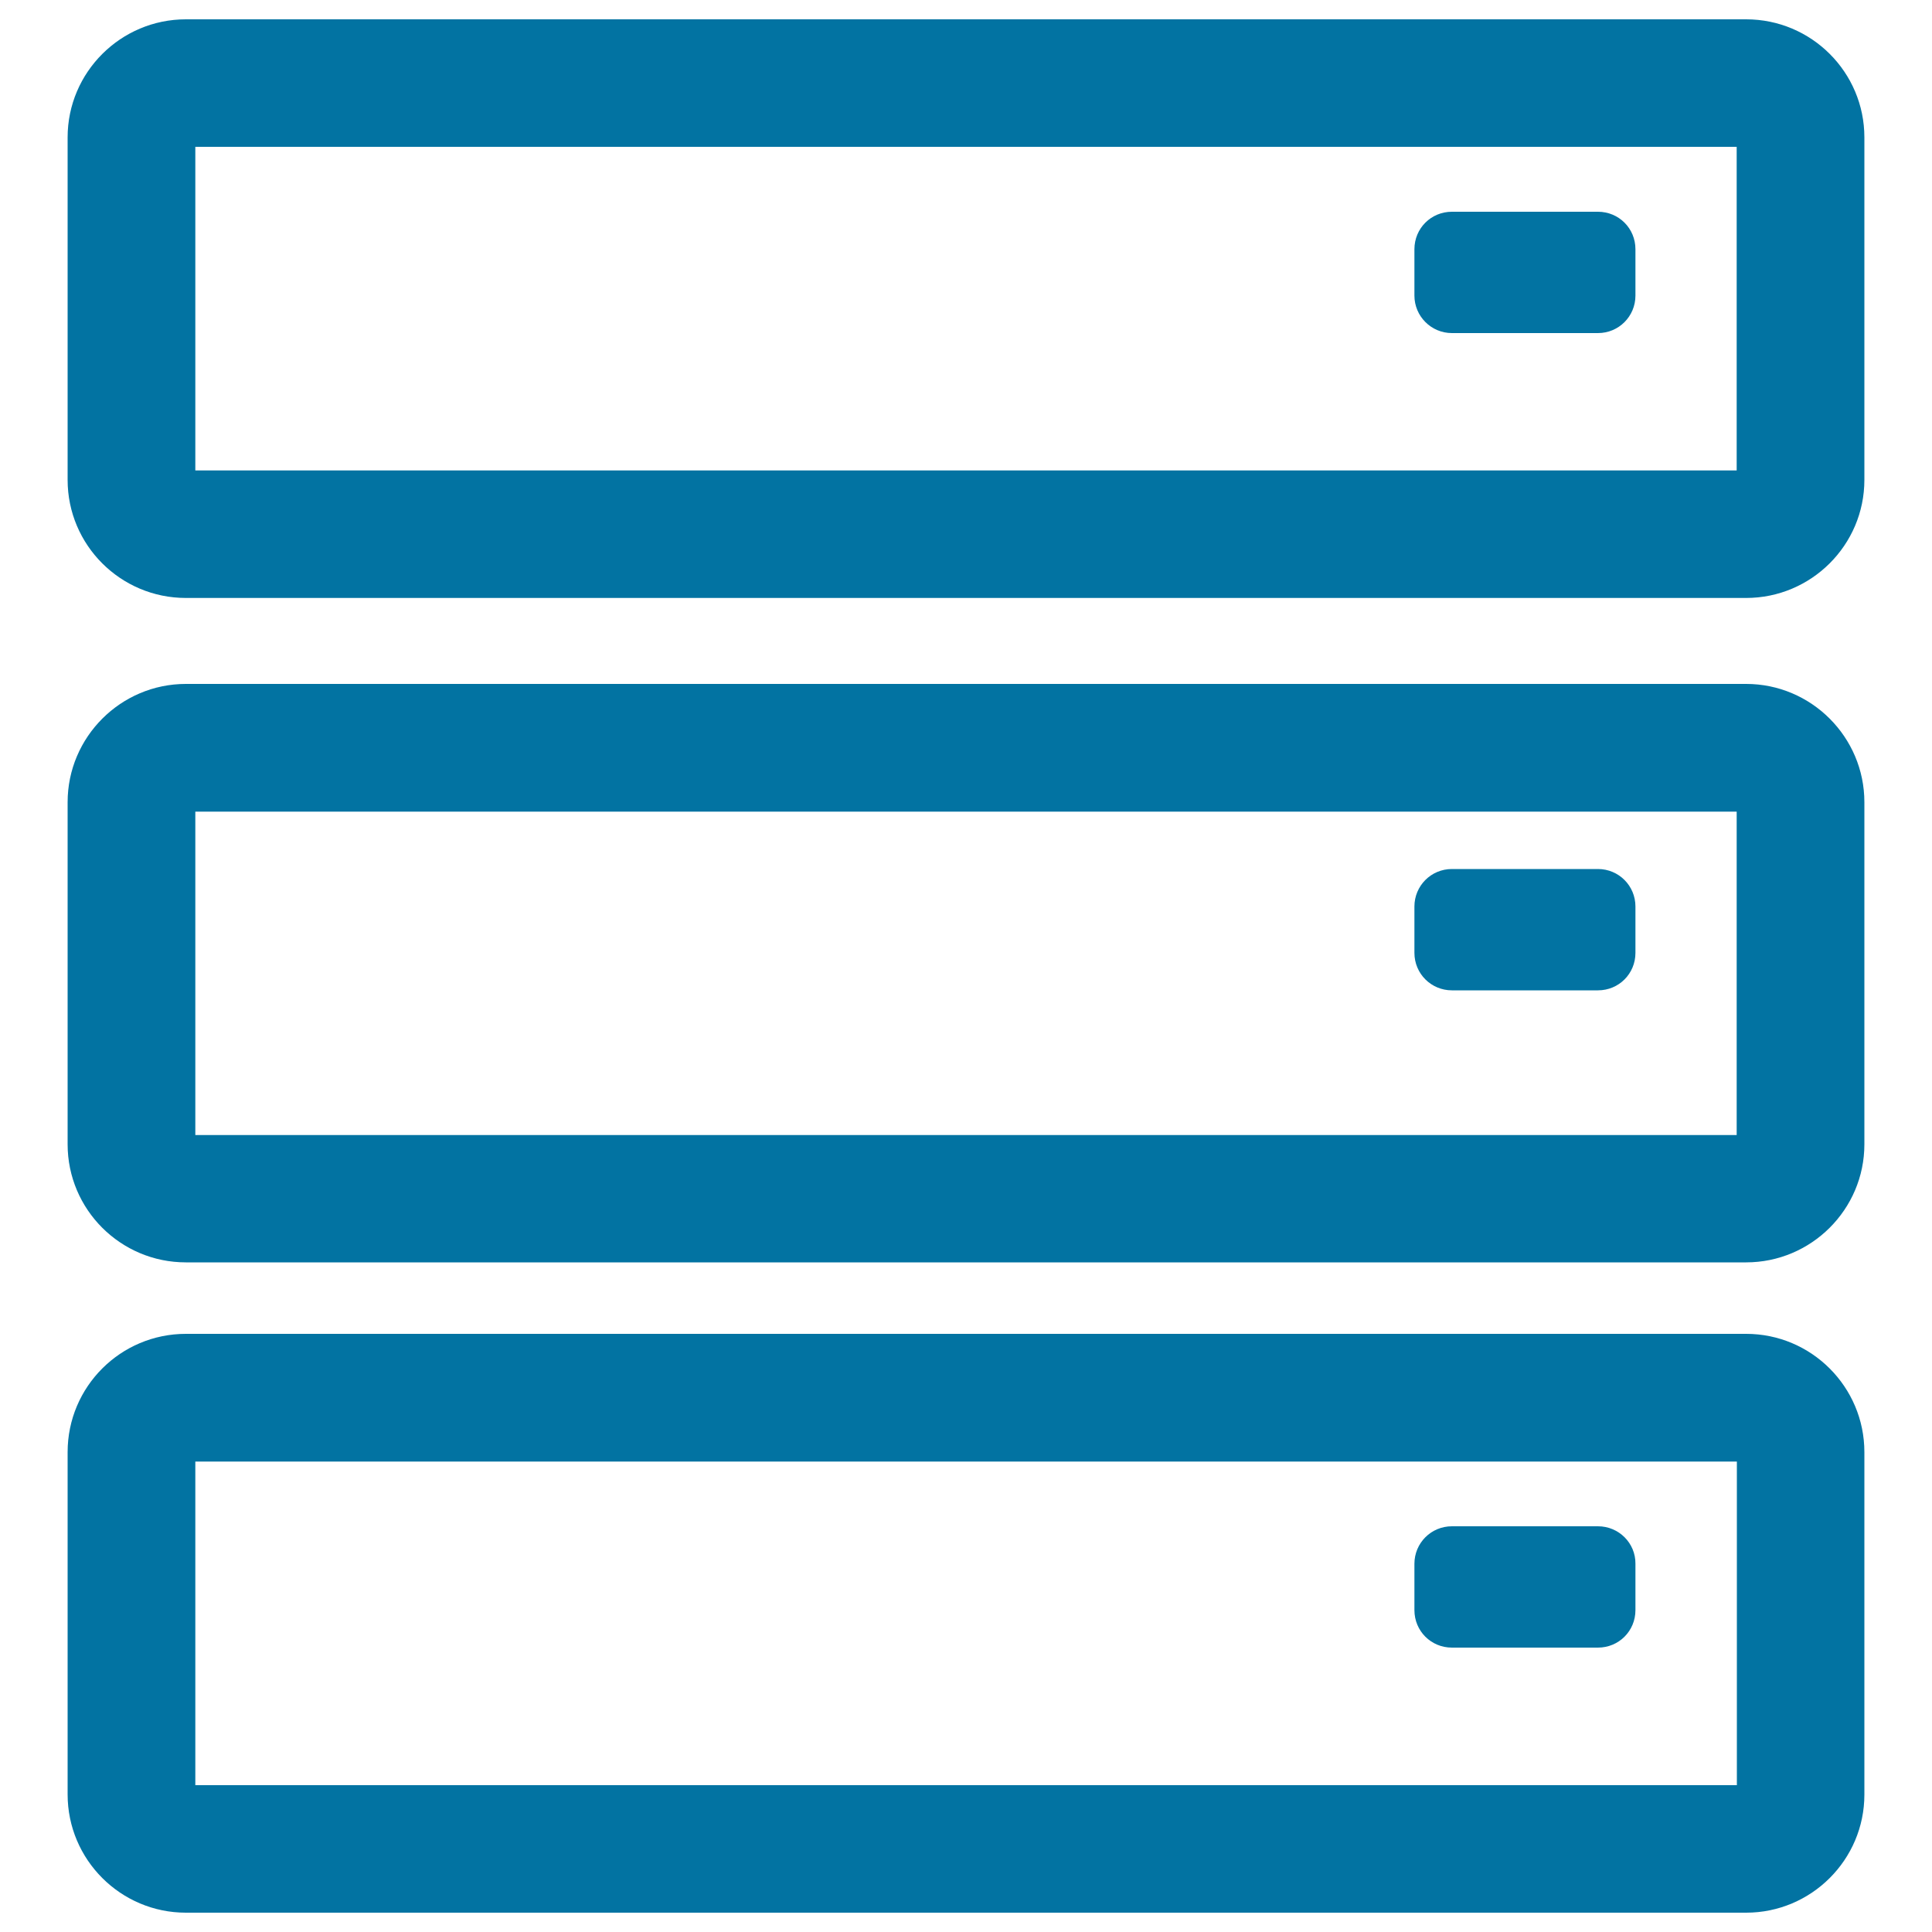
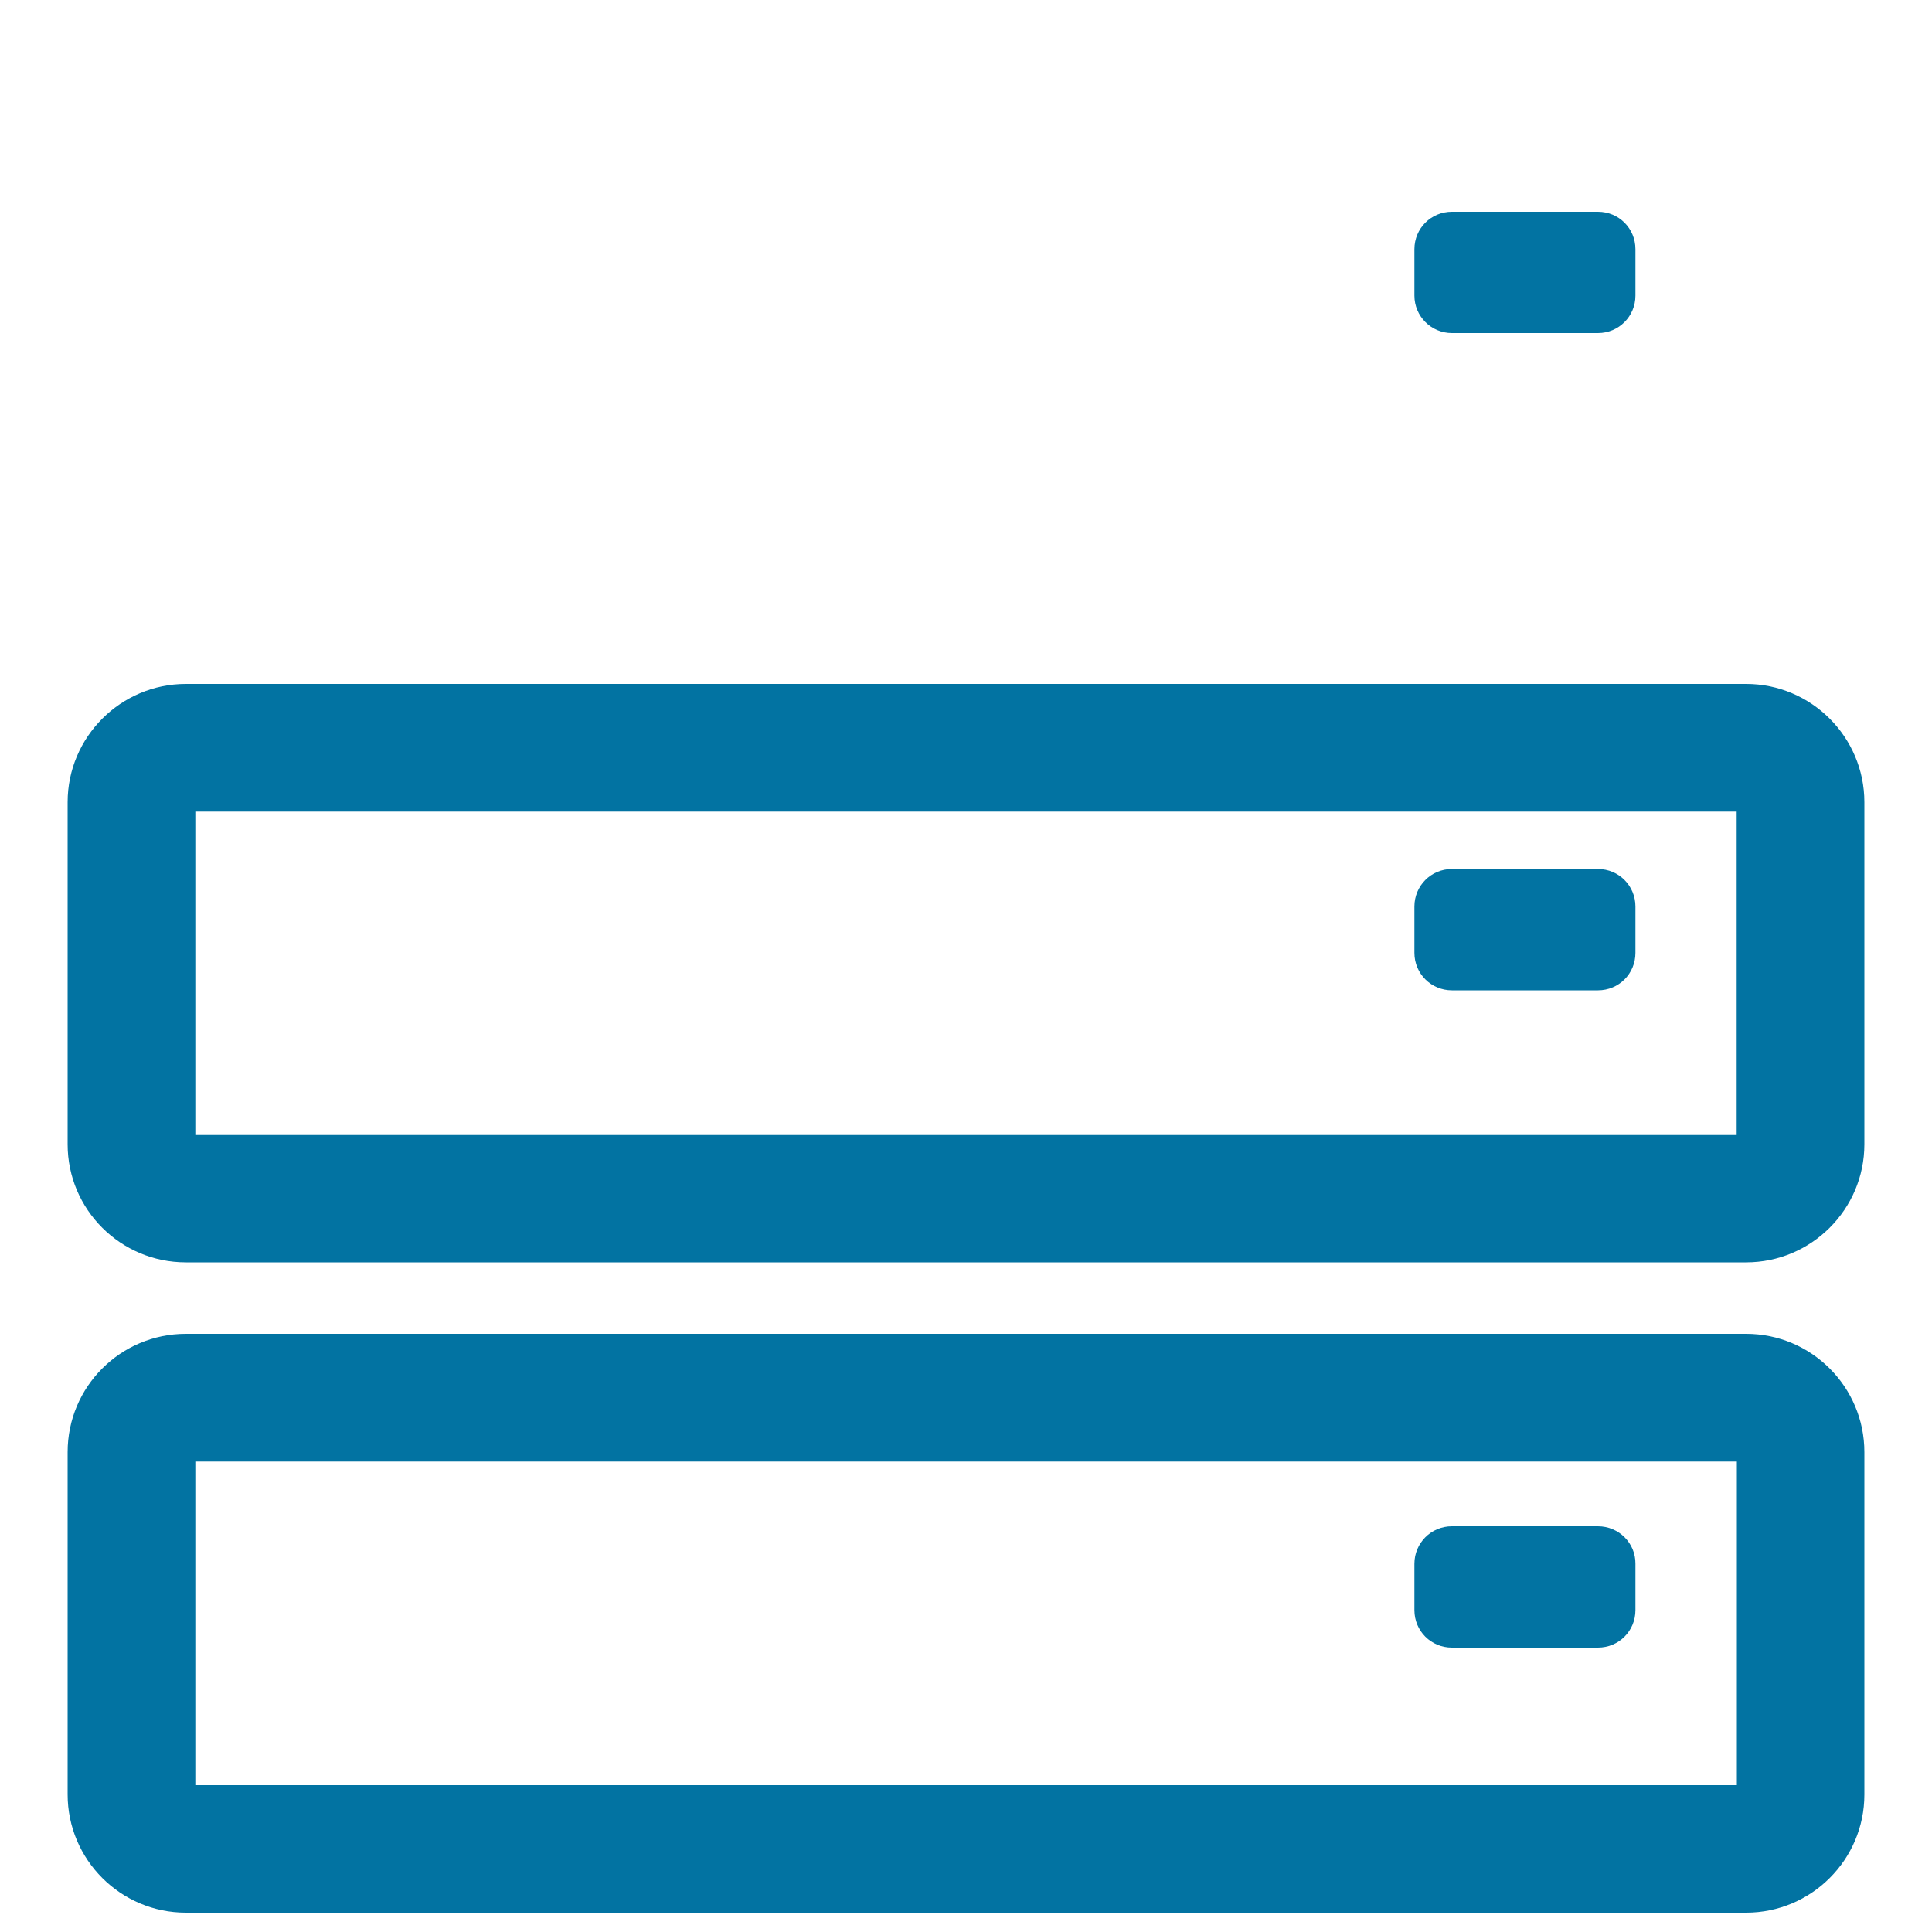
<svg xmlns="http://www.w3.org/2000/svg" viewBox="0 0 1000 1000" style="fill:#0273a2">
  <title>Cupboard SVG icon</title>
-   <path d="M965,71.1c0-33.7-27.4-61.1-61.2-61.1H96.2C62.5,10,35,37.4,35,71.1v177.3c0,33.7,27.4,61.1,61.2,61.1h807.6c33.7,0,61.2-27.4,61.2-61.1V71.1z M898.9,76v167.5H101.1V76H898.9z" />
  <path d="M751.5,172.4h75.6c10.8,0,19.4-8.7,19.4-19.4v-24c0-10.8-8.6-19.4-19.4-19.4h-75.6c-10.8,0-19.4,8.6-19.4,19.4v24C732.1,163.7,740.8,172.4,751.5,172.4z" />
  <path d="M903.8,354H96.2C62.5,354,35,381.5,35,415.2v177.1c0,33.7,27.4,61.1,61.2,61.1h807.6c33.7,0,61.2-27.4,61.2-61.1V415.2C965,381.5,937.5,354,903.8,354z M898.9,420.1v167.4H101.1V420.1H898.9z" />
  <path d="M751.5,512.6h75.6c10.8,0,19.4-8.6,19.4-19.4v-24c0-10.7-8.6-19.4-19.4-19.4h-75.6c-10.8,0-19.4,8.7-19.4,19.4v24C732.1,504,740.8,512.6,751.5,512.6z" />
  <path d="M96.2,990h807.6c33.7,0,61.2-27.4,61.2-61.1V751.6c0-33.7-27.4-61.2-61.2-61.2H96.2c-33.8,0-61.2,27.4-61.2,61.2v177.2C35,962.6,62.5,990,96.2,990z M101.1,924V756.5h797.9V924L101.1,924L101.1,924z" />
  <path d="M827.1,790h-75.6c-10.8,0-19.4,8.7-19.4,19.4v24c0,10.8,8.6,19.4,19.4,19.4h75.6c10.8,0,19.4-8.6,19.4-19.4v-24C846.6,798.7,837.9,790,827.1,790z" />
</svg>